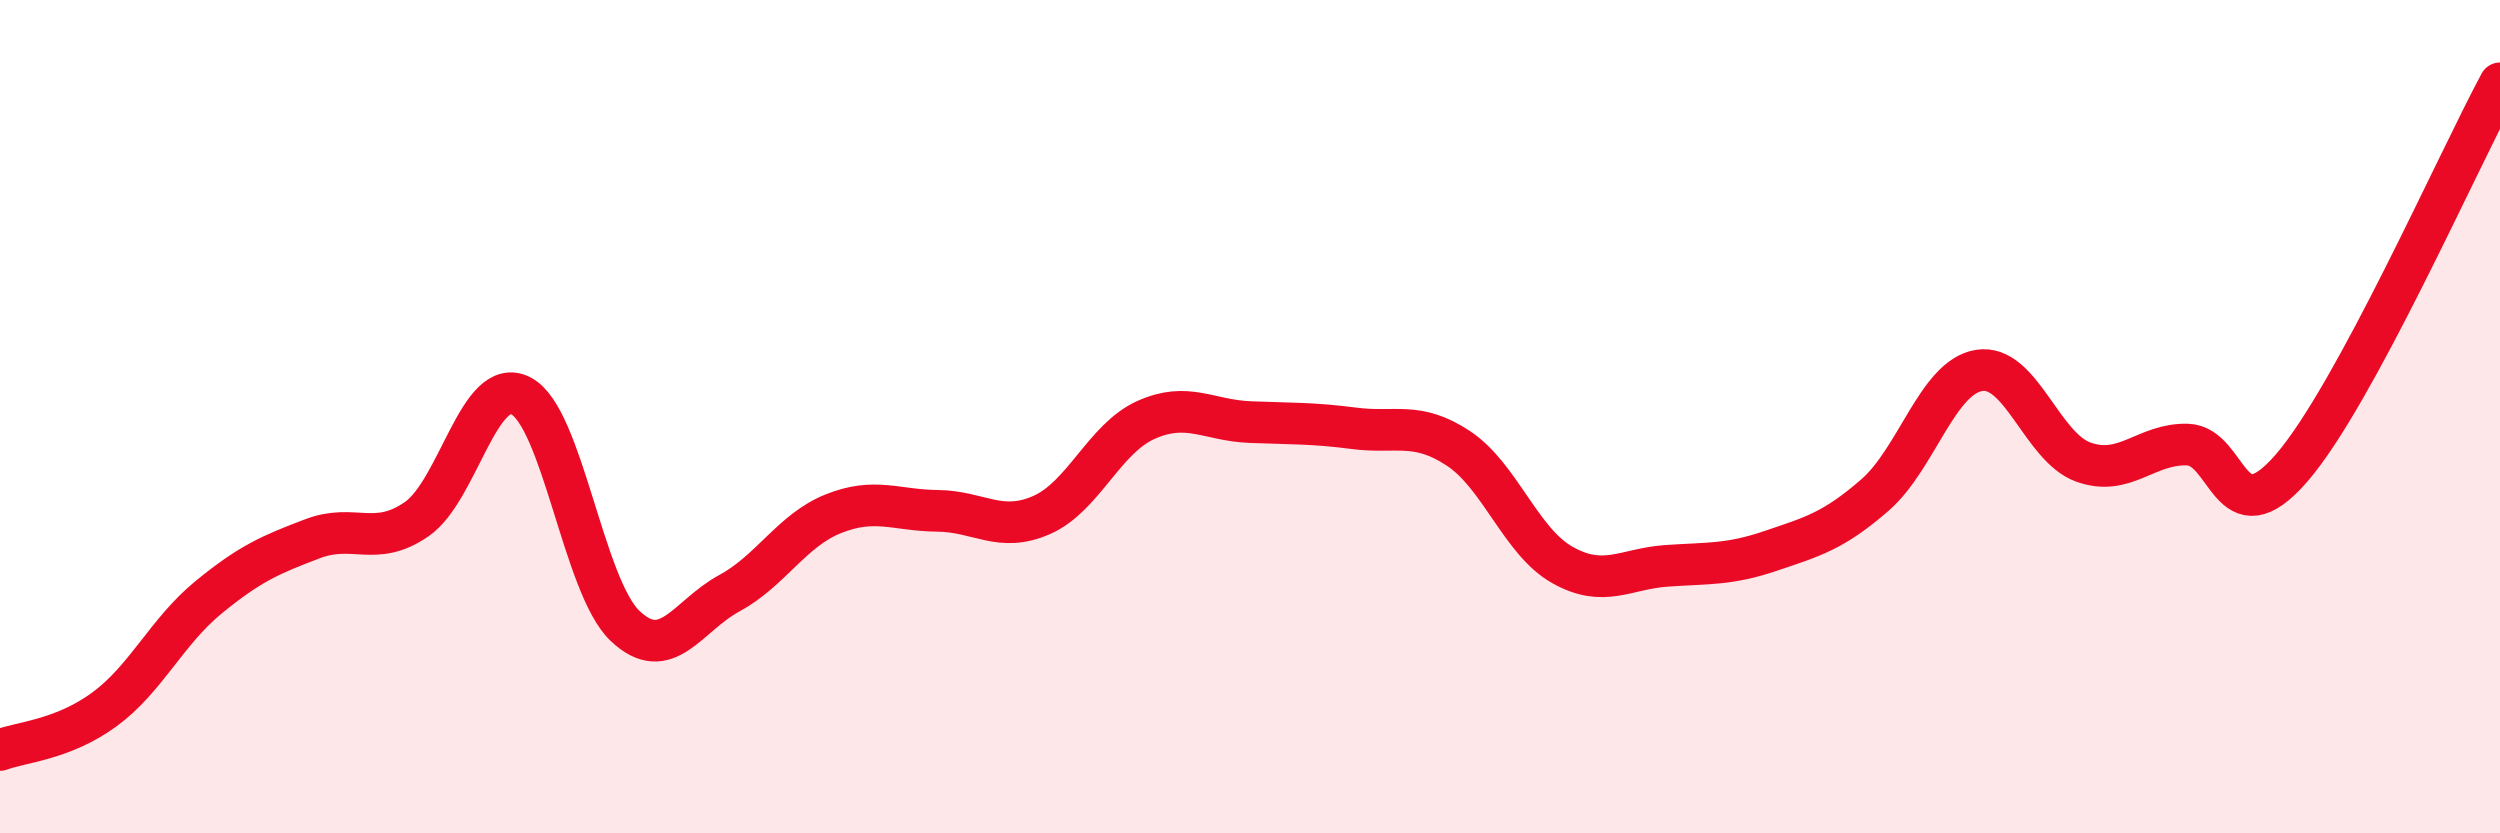
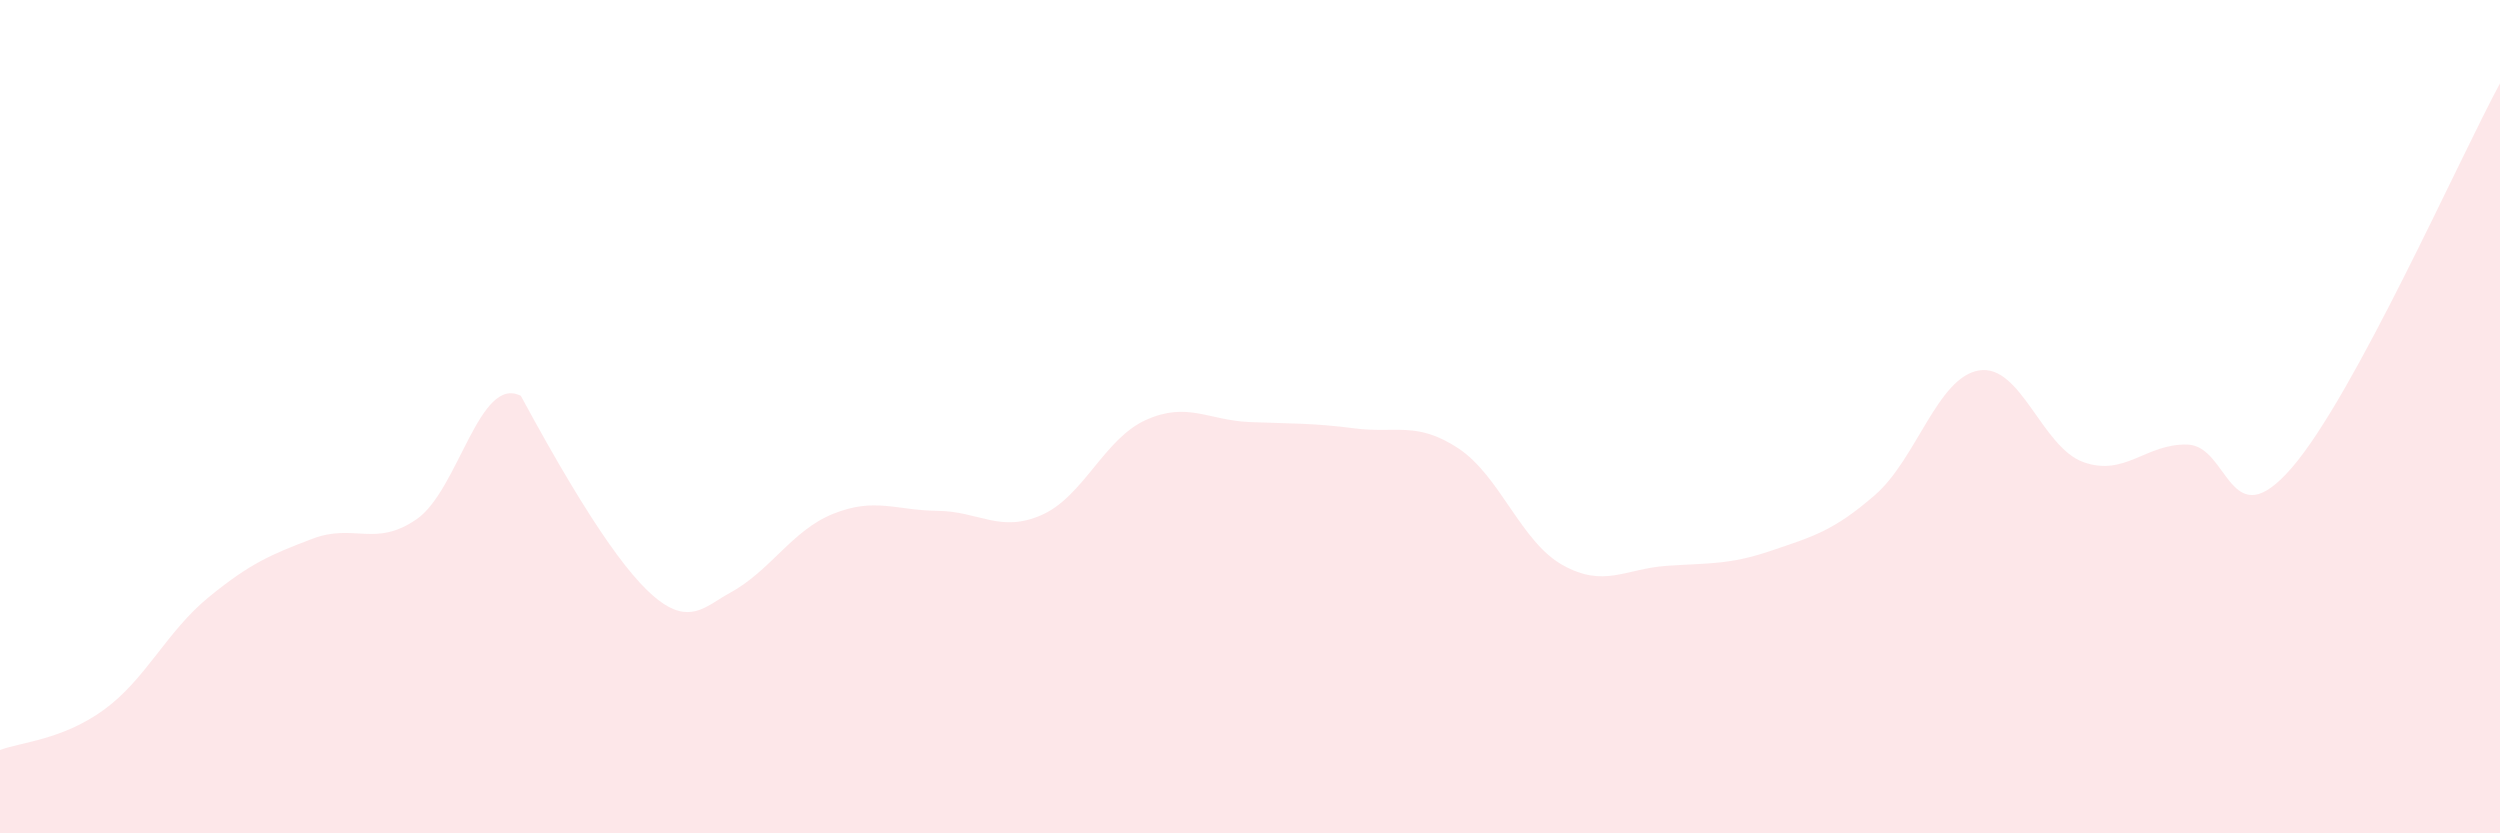
<svg xmlns="http://www.w3.org/2000/svg" width="60" height="20" viewBox="0 0 60 20">
-   <path d="M 0,18 C 0.5,17.81 1.5,17.76 2.5,17.03 C 3.5,16.3 4,15.16 5,14.34 C 6,13.52 6.5,13.31 7.5,12.93 C 8.5,12.55 9,13.15 10,12.46 C 11,11.77 11.5,8.99 12.5,9.5 C 13.5,10.01 14,14.07 15,15.02 C 16,15.97 16.5,14.78 17.5,14.24 C 18.5,13.7 19,12.73 20,12.33 C 21,11.93 21.5,12.25 22.5,12.26 C 23.5,12.27 24,12.8 25,12.36 C 26,11.92 26.5,10.53 27.5,10.08 C 28.5,9.63 29,10.09 30,10.13 C 31,10.17 31.5,10.15 32.5,10.28 C 33.5,10.41 34,10.1 35,10.76 C 36,11.42 36.5,13 37.5,13.56 C 38.5,14.12 39,13.65 40,13.58 C 41,13.51 41.5,13.56 42.5,13.22 C 43.5,12.88 44,12.75 45,11.88 C 46,11.01 46.5,9.05 47.5,8.89 C 48.5,8.73 49,10.73 50,11.09 C 51,11.45 51.5,10.64 52.5,10.67 C 53.5,10.7 53.5,12.96 55,11.23 C 56.5,9.5 59,3.85 60,2L60 20L0 20Z" fill="#EB0A25" opacity="0.1" stroke-linecap="round" stroke-linejoin="round" />
-   <path d="M 0,18 C 0.5,17.81 1.5,17.76 2.5,17.03 C 3.5,16.3 4,15.16 5,14.34 C 6,13.52 6.5,13.31 7.5,12.93 C 8.5,12.55 9,13.15 10,12.46 C 11,11.77 11.5,8.99 12.5,9.5 C 13.5,10.01 14,14.07 15,15.02 C 16,15.97 16.5,14.78 17.5,14.24 C 18.5,13.7 19,12.73 20,12.33 C 21,11.93 21.5,12.25 22.5,12.26 C 23.5,12.27 24,12.8 25,12.36 C 26,11.92 26.5,10.53 27.5,10.08 C 28.5,9.63 29,10.09 30,10.13 C 31,10.17 31.5,10.15 32.5,10.28 C 33.5,10.41 34,10.1 35,10.76 C 36,11.42 36.5,13 37.5,13.56 C 38.5,14.12 39,13.65 40,13.58 C 41,13.51 41.5,13.56 42.5,13.22 C 43.5,12.88 44,12.75 45,11.88 C 46,11.01 46.5,9.05 47.5,8.89 C 48.5,8.73 49,10.73 50,11.09 C 51,11.45 51.5,10.64 52.5,10.67 C 53.5,10.7 53.5,12.96 55,11.23 C 56.5,9.5 59,3.85 60,2" stroke="#EB0A25" stroke-width="1" fill="none" stroke-linecap="round" stroke-linejoin="round" />
+   <path d="M 0,18 C 0.5,17.81 1.5,17.76 2.5,17.03 C 3.5,16.3 4,15.16 5,14.34 C 6,13.52 6.5,13.31 7.5,12.93 C 8.5,12.55 9,13.15 10,12.46 C 11,11.77 11.5,8.99 12.5,9.5 C 16,15.97 16.5,14.78 17.5,14.24 C 18.5,13.7 19,12.73 20,12.33 C 21,11.93 21.5,12.25 22.5,12.26 C 23.5,12.27 24,12.8 25,12.36 C 26,11.92 26.5,10.53 27.5,10.08 C 28.5,9.63 29,10.09 30,10.13 C 31,10.17 31.5,10.15 32.5,10.28 C 33.5,10.41 34,10.1 35,10.76 C 36,11.42 36.5,13 37.5,13.56 C 38.5,14.12 39,13.65 40,13.58 C 41,13.51 41.5,13.56 42.5,13.22 C 43.5,12.88 44,12.75 45,11.88 C 46,11.01 46.5,9.05 47.5,8.89 C 48.5,8.73 49,10.73 50,11.09 C 51,11.45 51.5,10.64 52.5,10.67 C 53.5,10.7 53.5,12.96 55,11.23 C 56.5,9.5 59,3.85 60,2L60 20L0 20Z" fill="#EB0A25" opacity="0.1" stroke-linecap="round" stroke-linejoin="round" />
</svg>